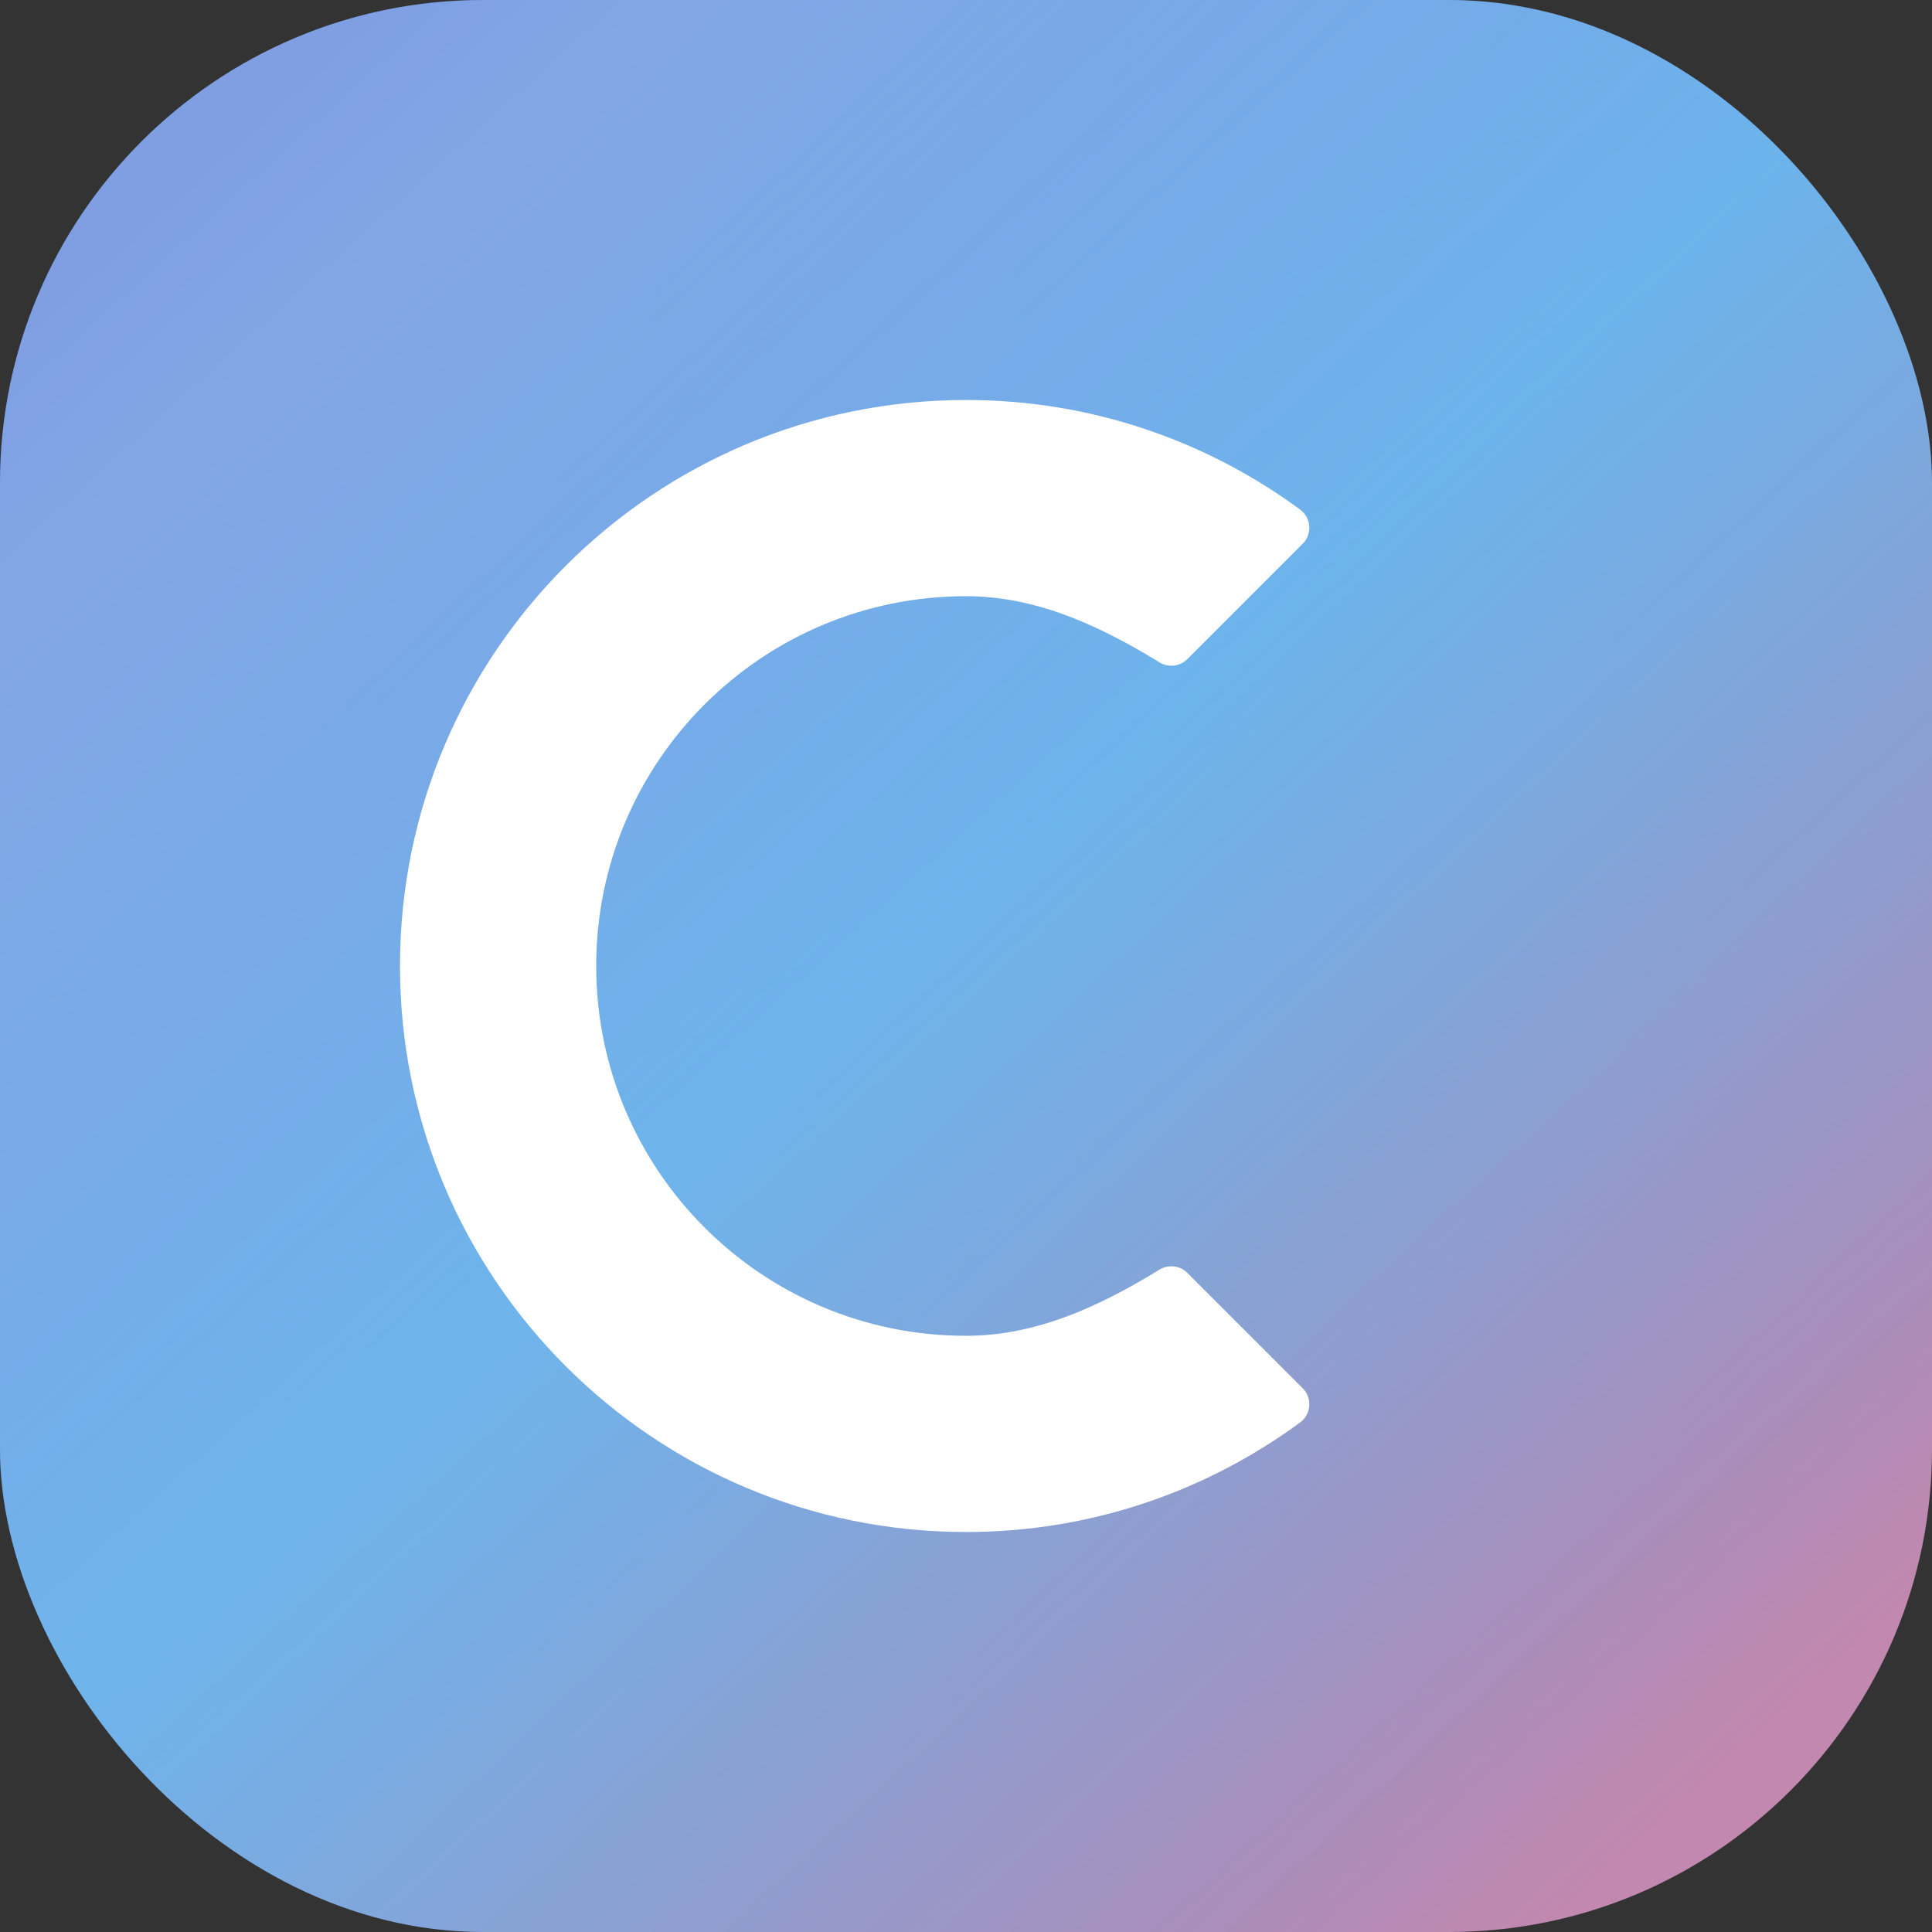
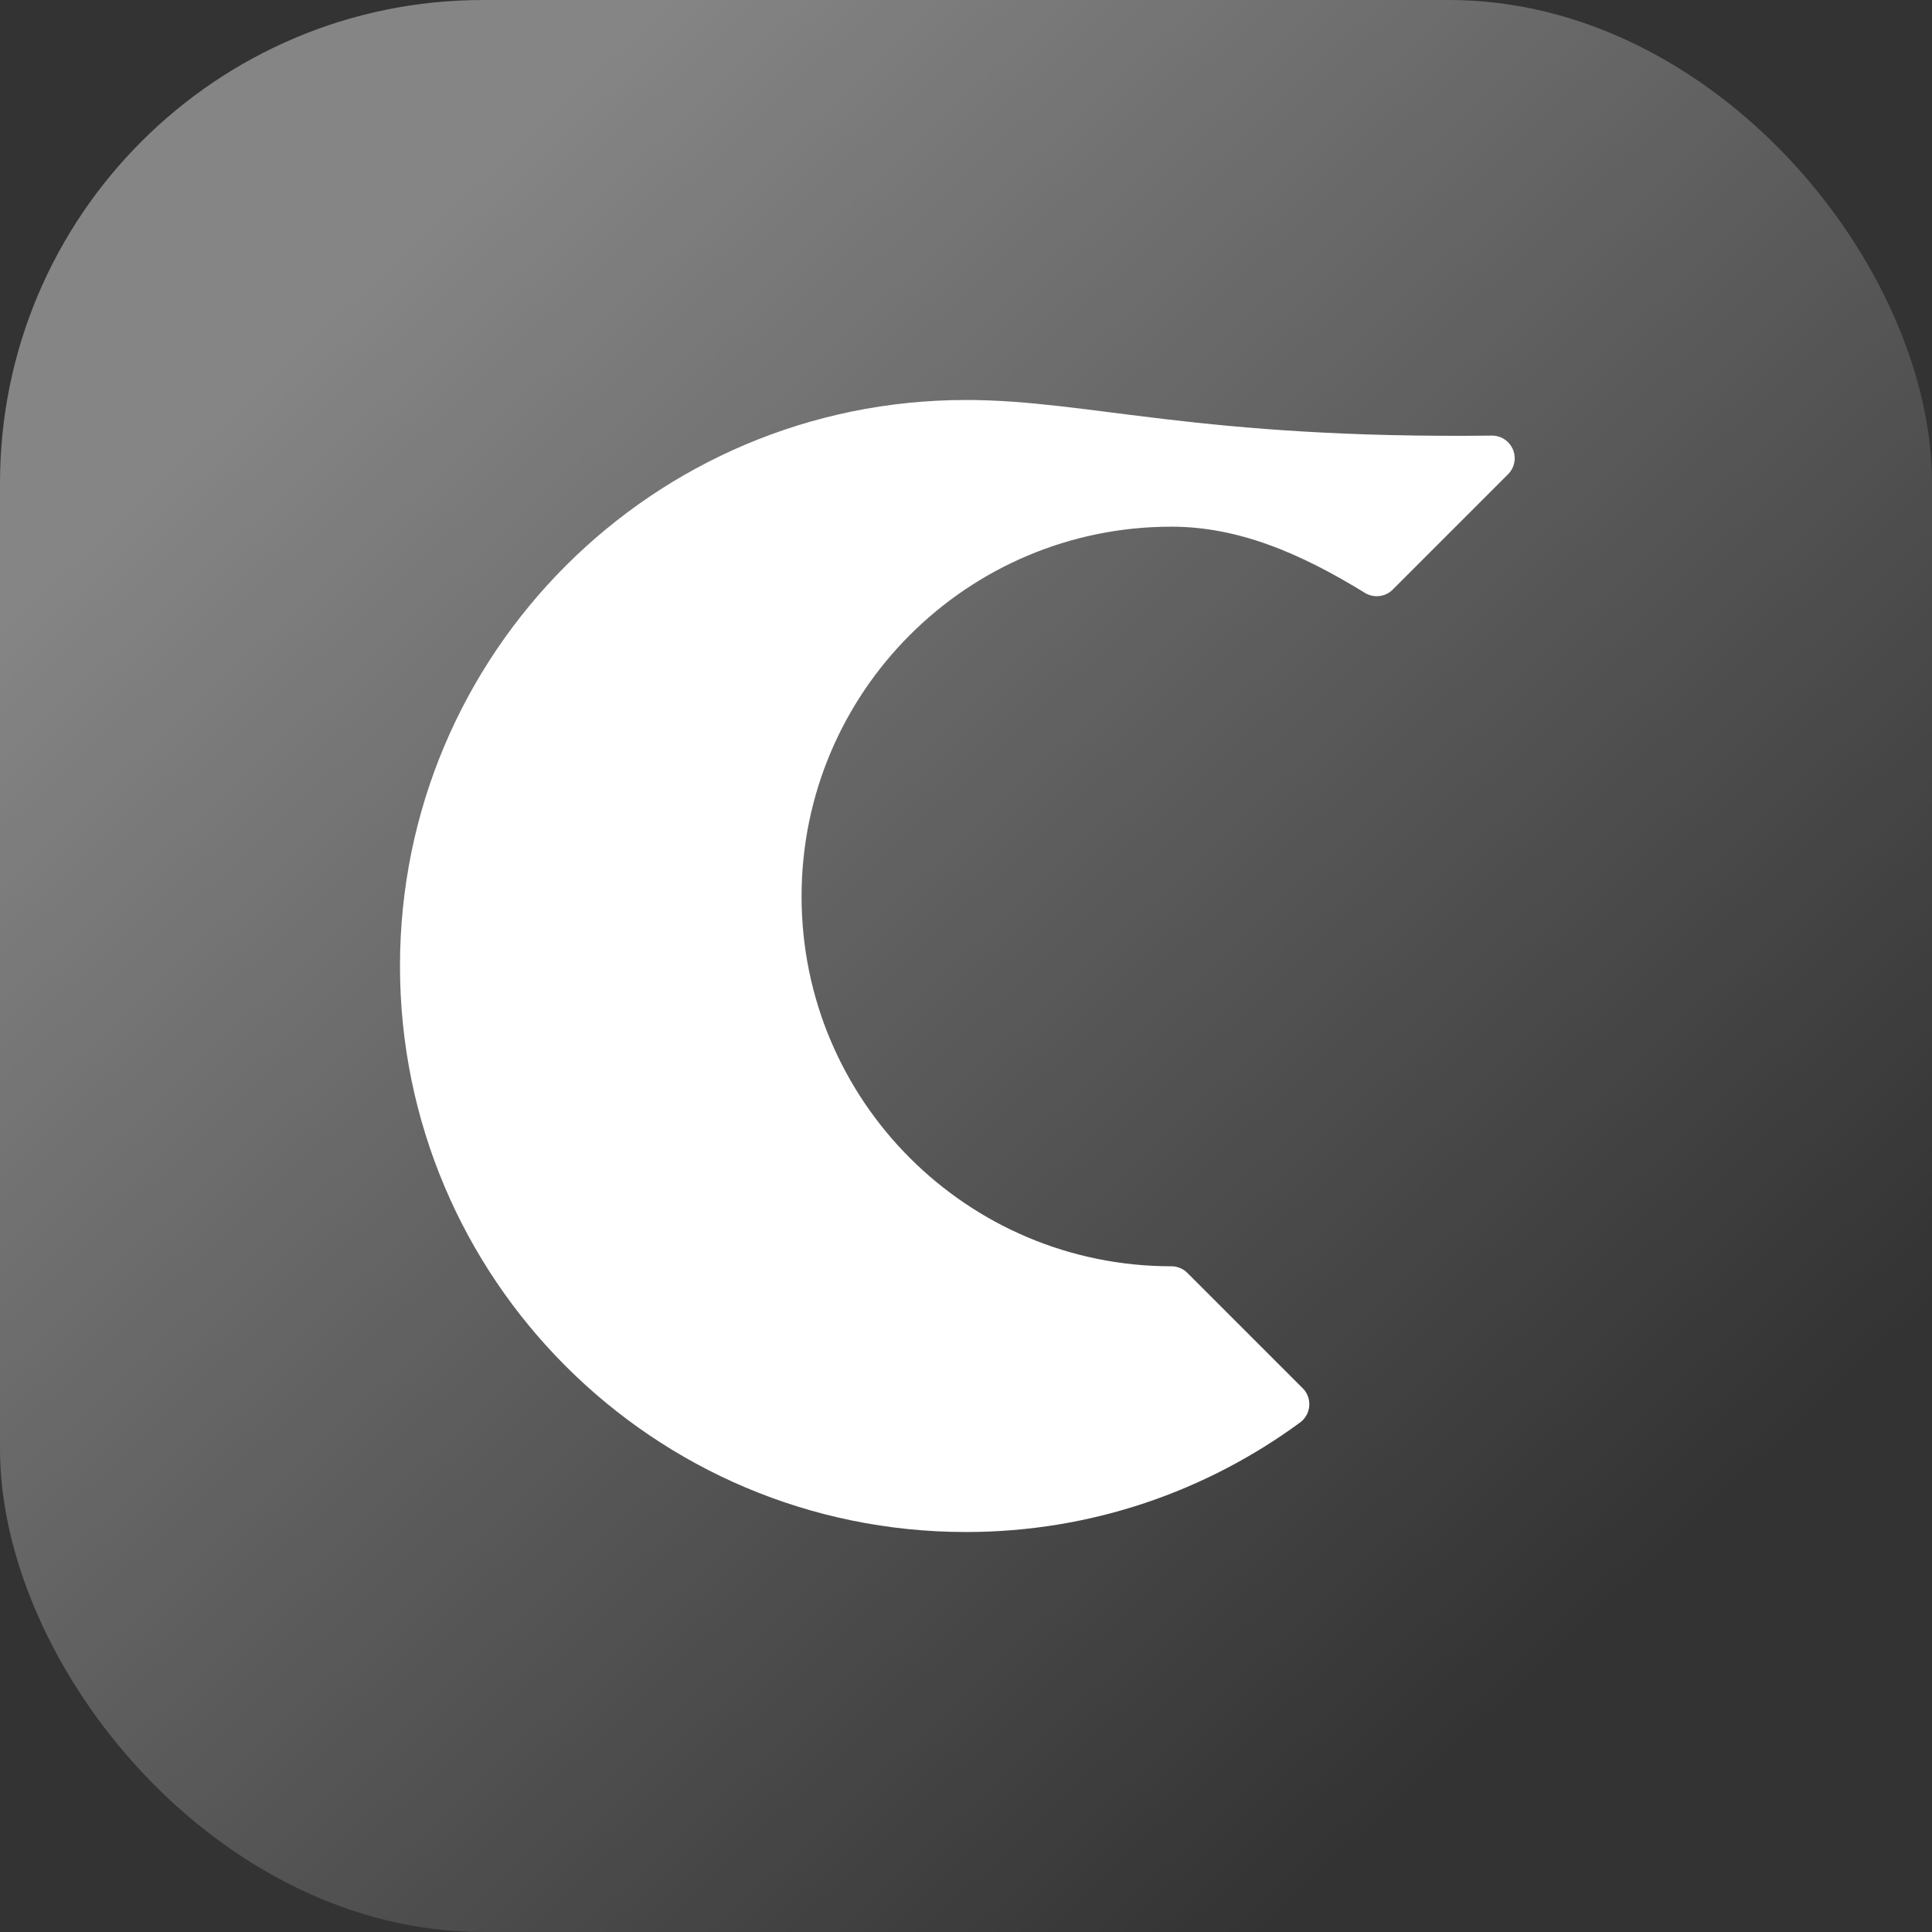
<svg xmlns="http://www.w3.org/2000/svg" width="64" height="64" viewBox="0 0 64 64">
  <rect x="0" y="0" width="64" height="64" fill="#333333" stroke="none" />
  <defs>
    <linearGradient id="favicon-gradient" x1="12%" x2="88%" y1="8%" y2="92%">
      <stop offset="0%" stop-color="#2B5FD1" />
      <stop offset="48%" stop-color="#47A0E6" />
      <stop offset="100%" stop-color="#C288AF" />
    </linearGradient>
    <linearGradient id="favicon-glow" x1="18%" x2="82%" y1="16%" y2="84%">
      <stop offset="0%" stop-color="#FFFFFF" stop-opacity="0.4" />
      <stop offset="100%" stop-color="#FFFFFF" stop-opacity="0" />
    </linearGradient>
  </defs>
-   <rect width="64" height="64" rx="16" fill="url(#favicon-gradient)" />
  <rect width="64" height="64" rx="16" fill="url(#favicon-glow)" />
-   <path d="M32 14C22.059 14 14 22.059 14 32s8.059 18 18 18c3.978 0 7.643-1.294 10.623-3.483l-3.82-3.82C36.595 44.055 34.404 45 32 45c-7.18 0-13-5.82-13-13s5.82-13 13-13c2.404 0 4.595 0.945 6.803 2.303l3.82-3.82C39.643 15.294 35.978 14 32 14z" fill="white" stroke="white" stroke-width="1.5" stroke-linecap="round" stroke-linejoin="round" />
+   <path d="M32 14C22.059 14 14 22.059 14 32s8.059 18 18 18c3.978 0 7.643-1.294 10.623-3.483l-3.82-3.82c-7.18 0-13-5.82-13-13s5.82-13 13-13c2.404 0 4.595 0.945 6.803 2.303l3.82-3.82C39.643 15.294 35.978 14 32 14z" fill="white" stroke="white" stroke-width="1.5" stroke-linecap="round" stroke-linejoin="round" />
</svg>